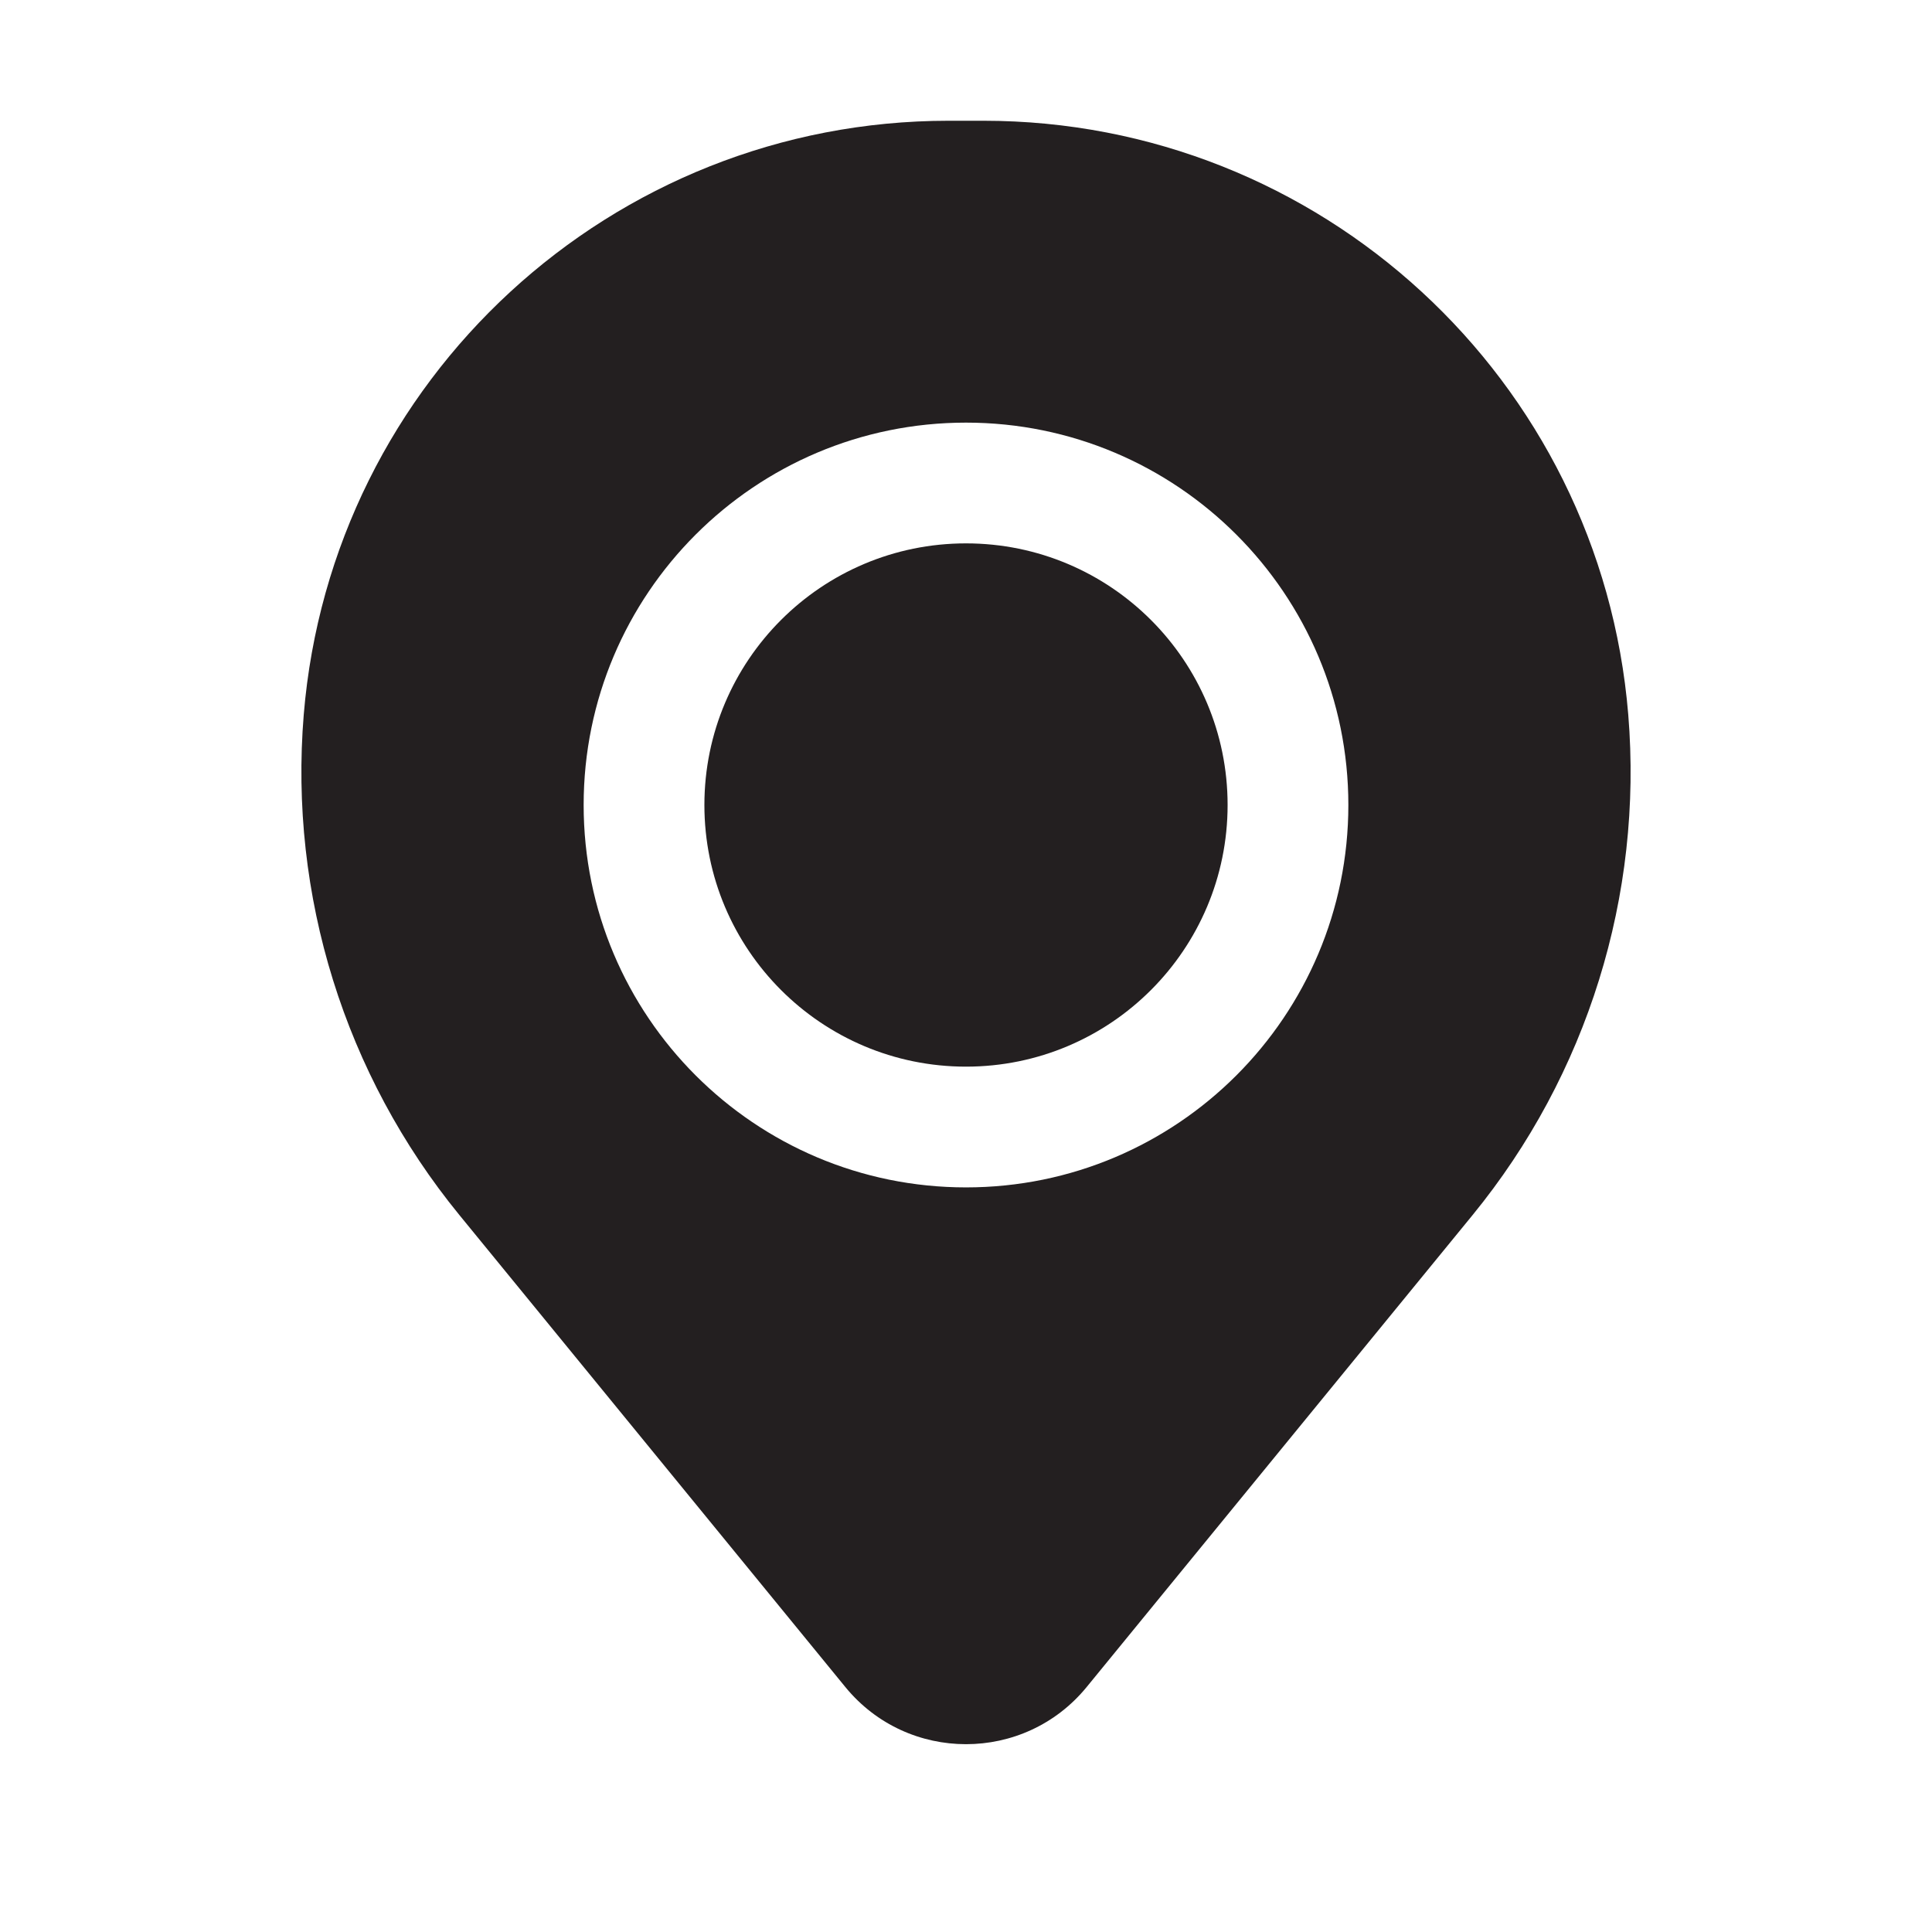
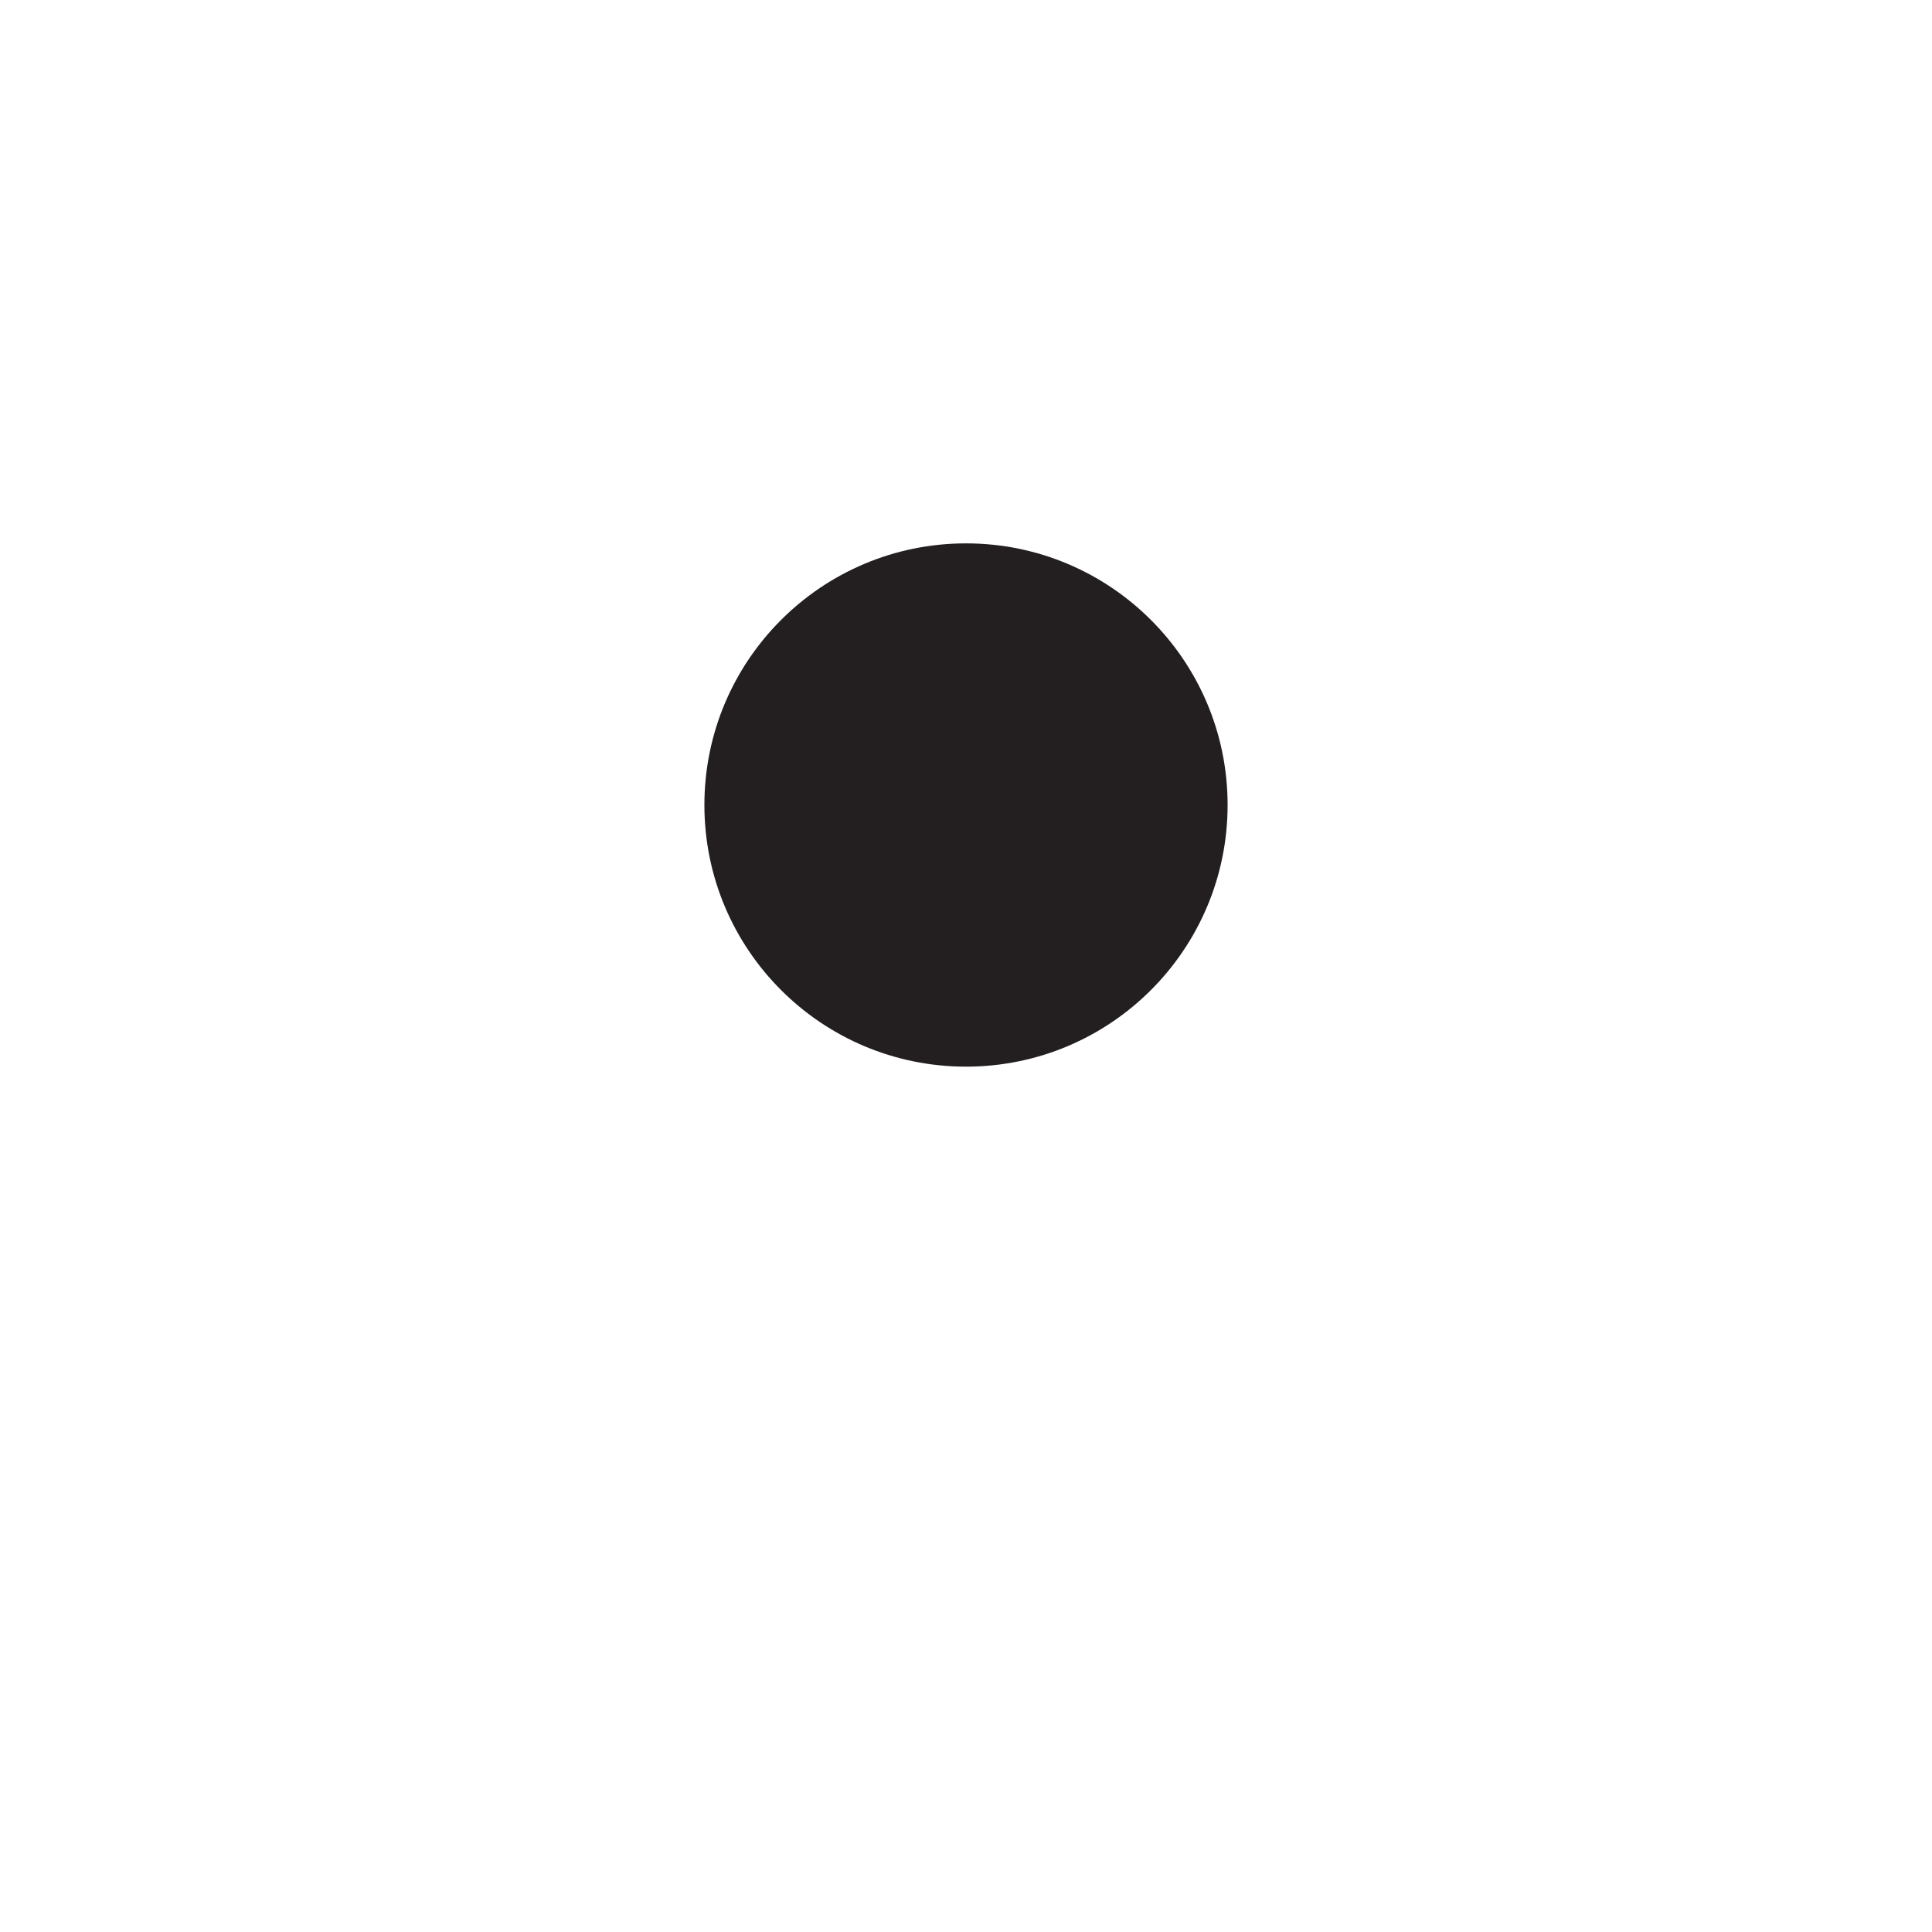
<svg xmlns="http://www.w3.org/2000/svg" width="32" height="32" viewBox="0 0 32 32" fill="none">
  <path d="M11.667 13.333C11.667 10.94 13.607 9 16 9C18.393 9 20.333 10.94 20.333 13.333C20.333 15.727 18.393 17.667 16 17.667C13.607 17.667 11.667 15.727 11.667 13.333Z" fill="#231F20" />
-   <path fill-rule="evenodd" clip-rule="evenodd" d="M5.031 11.836C5.49 6.278 10.135 2 15.712 2H16.288C21.865 2 26.511 6.278 26.969 11.836C27.215 14.829 26.291 17.801 24.39 20.126L17.999 27.942C16.966 29.205 15.034 29.205 14.001 27.942L7.61 20.126C5.709 17.801 4.785 14.829 5.031 11.836ZM16 7C12.502 7 9.667 9.836 9.667 13.333C9.667 16.831 12.502 19.667 16 19.667C19.498 19.667 22.333 16.831 22.333 13.333C22.333 9.836 19.498 7 16 7Z" fill="#231F20" />
</svg>